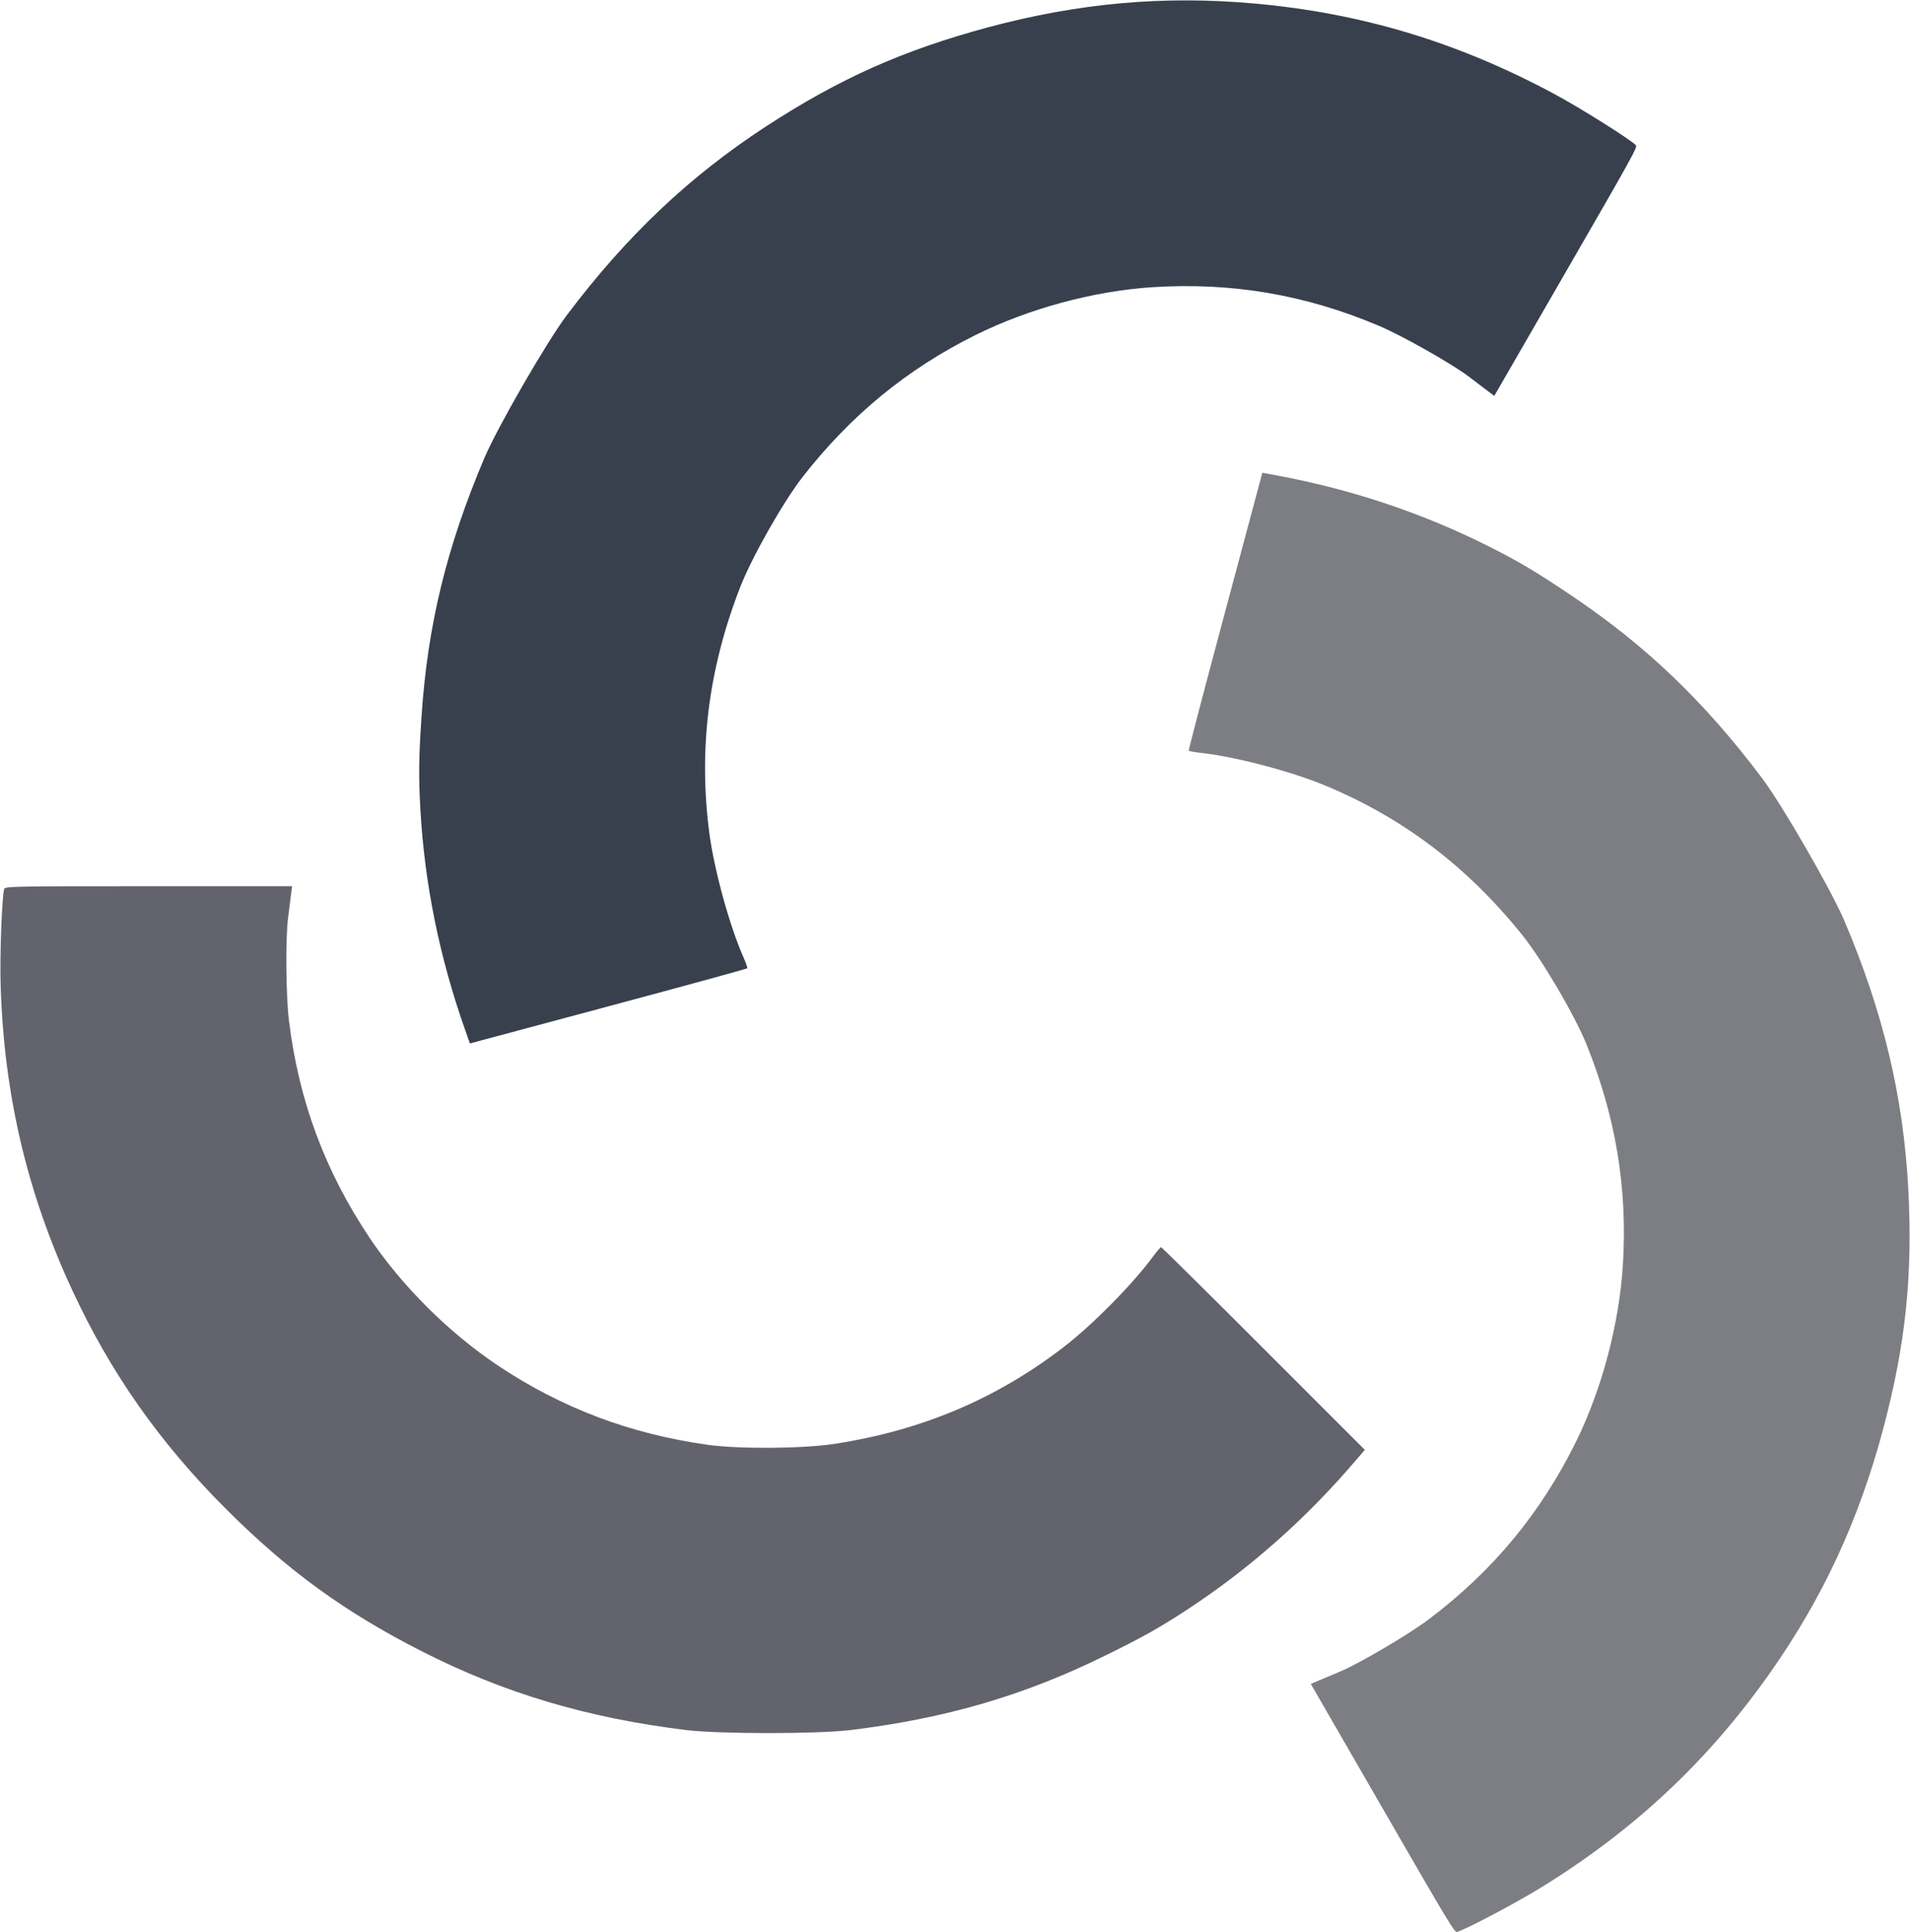
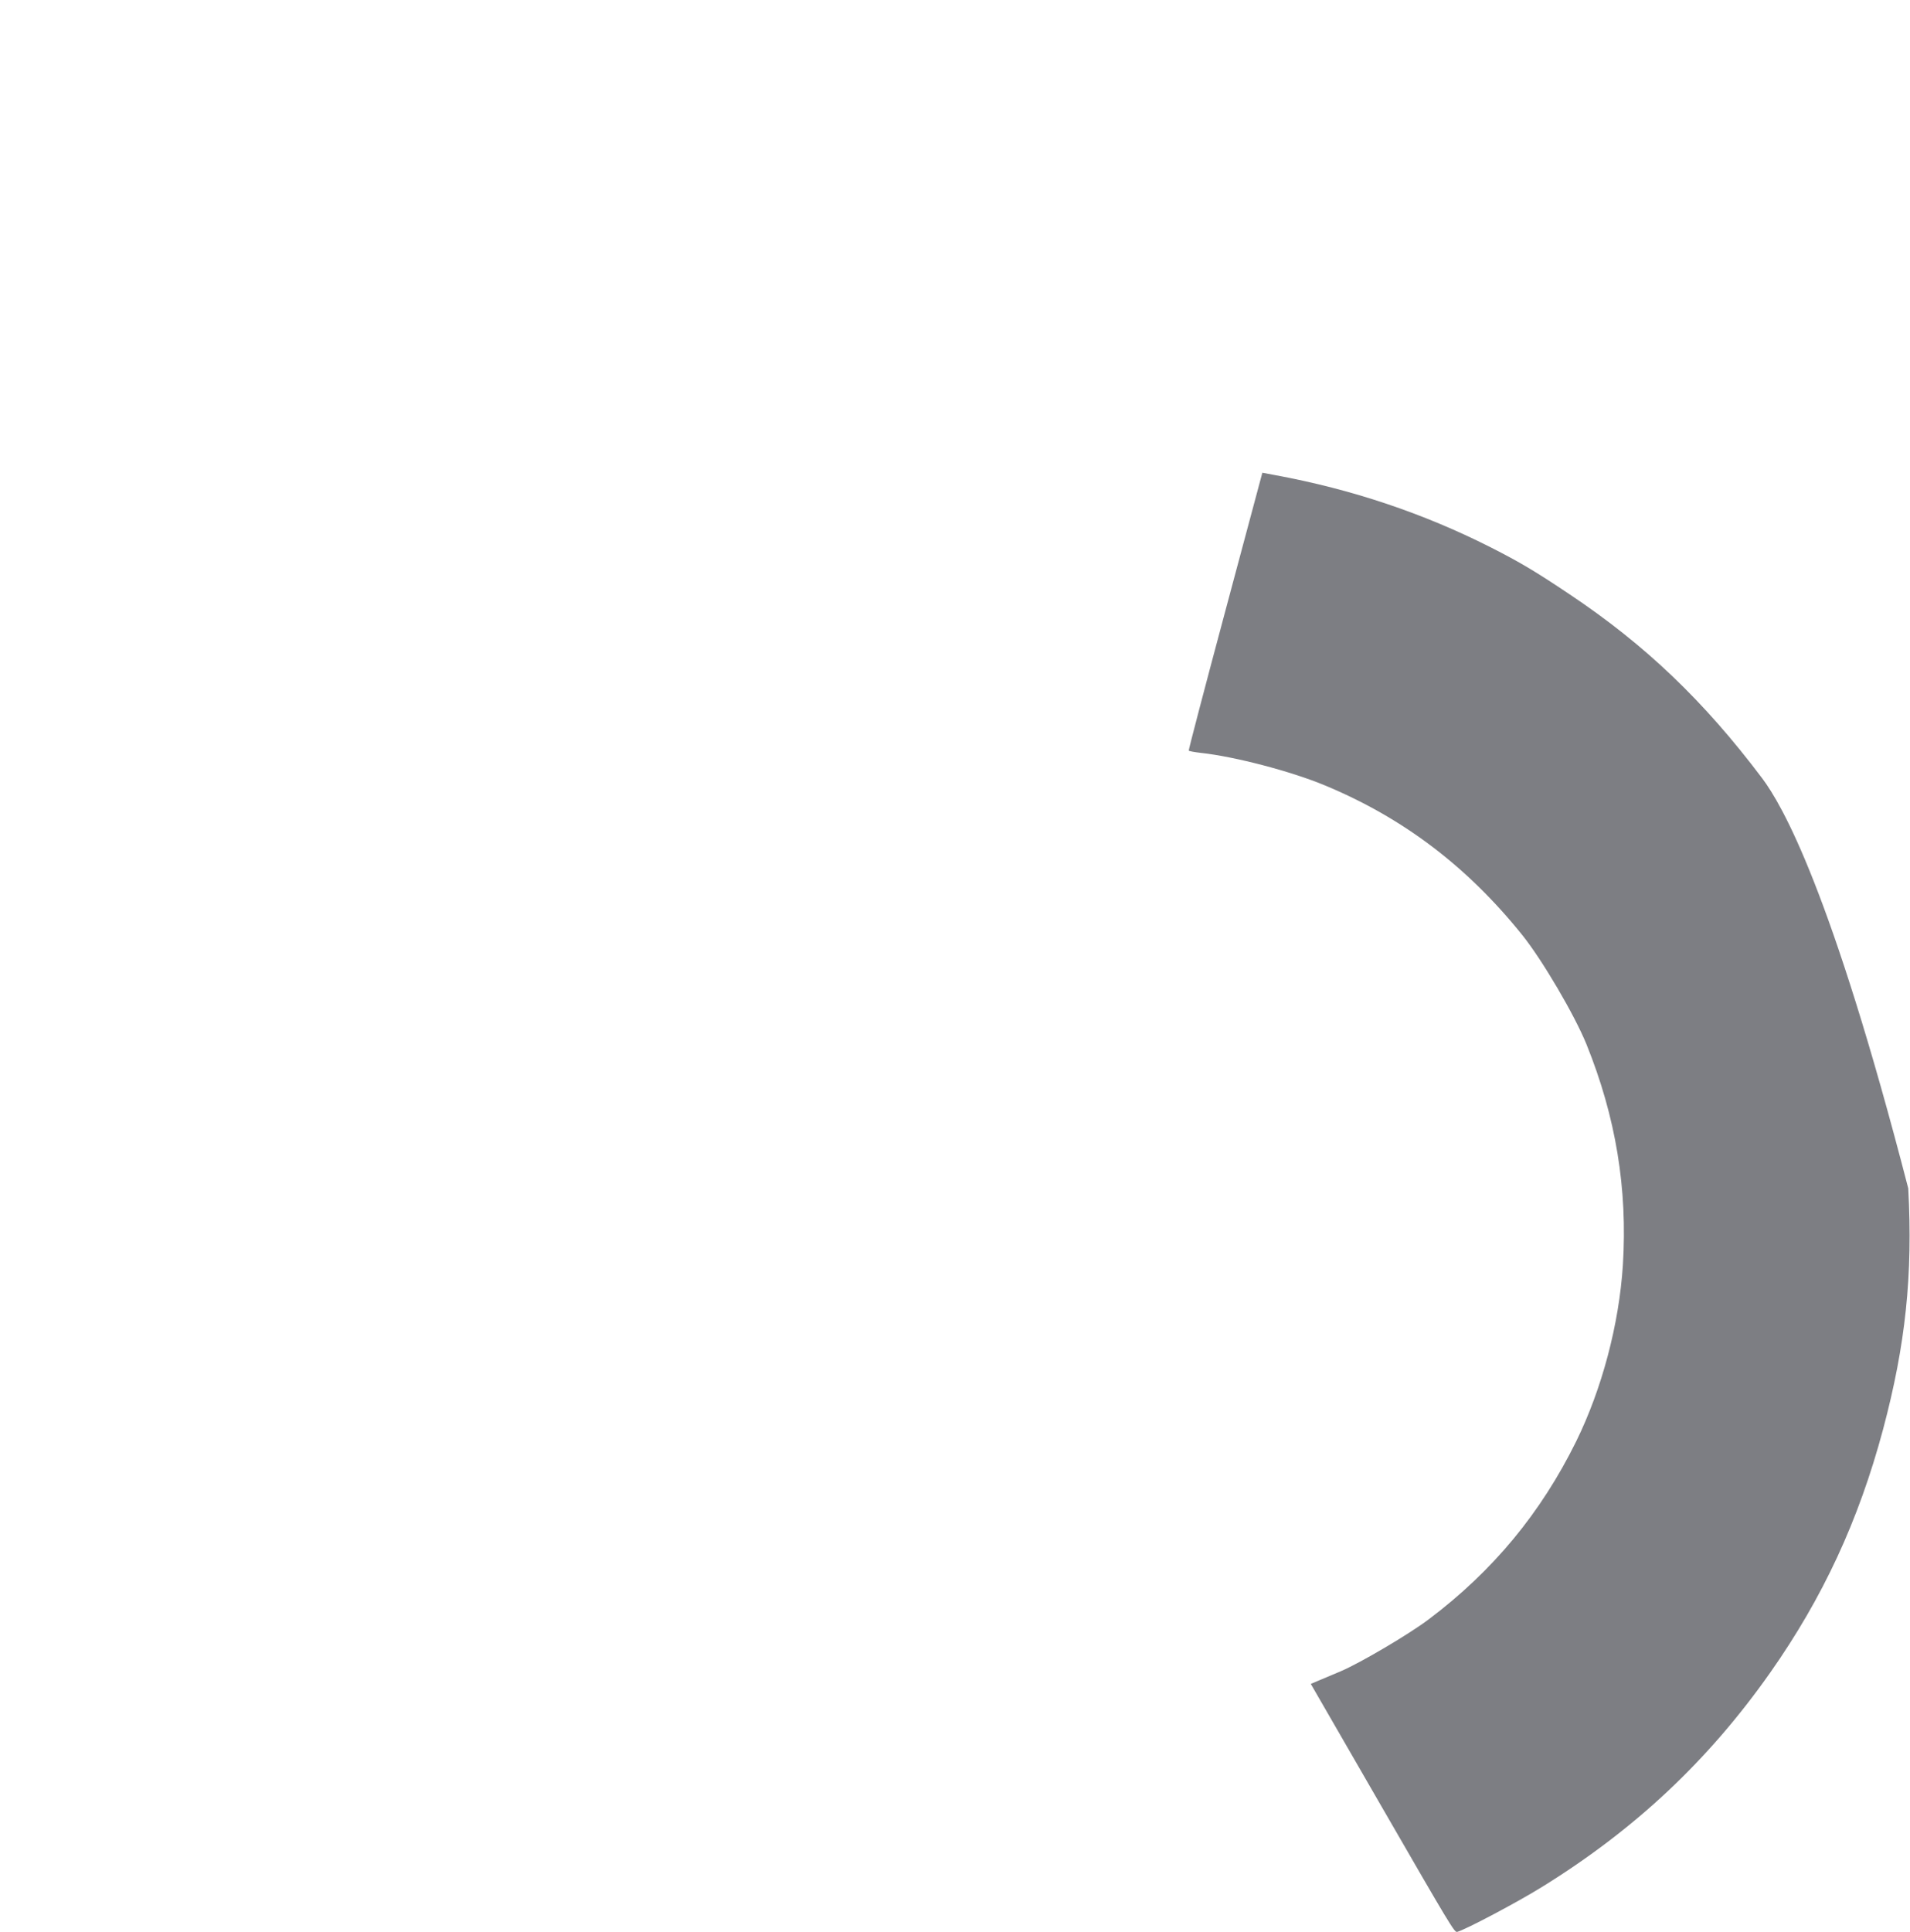
<svg xmlns="http://www.w3.org/2000/svg" width="1581" height="1599" viewBox="0 0 1581 1599" fill="none">
-   <path d="M3.467 735.6C1.6 742 -0.267 791.2 0.533 815.467C3.333 906 22.4 986.933 59.733 1067.47C91.6 1136.13 132 1193.6 187.2 1248.8C238.667 1300.13 285.333 1334 349.6 1366.67C417.333 1401.07 486.133 1421.6 568 1431.6C595.733 1434.93 676.267 1434.93 704 1431.6C783.333 1421.87 847.733 1403.07 915.333 1369.73C945.467 1354.93 958.933 1347.47 982 1332.4C1034 1298.4 1080.8 1257.07 1122.53 1208.13L1129.73 1199.73L1045.87 1115.87C999.733 1069.73 961.6 1032 961.067 1032C960.533 1032 957.6 1035.47 954.533 1039.6C937.867 1062.4 904.133 1096.53 880.133 1114.93C824.4 1157.73 762.667 1183.73 690.667 1194.8C664.4 1198.8 612.133 1199.2 586 1195.6C521.6 1186.53 465.467 1165.33 412.8 1130.4C371.733 1103.07 332.667 1064.13 305.733 1024C269.067 969.067 247.333 910.933 239.2 844.667C236.667 824.533 236.267 777.467 238.4 760C239.2 753.733 240.267 745.2 240.8 740.933L241.733 733.333H122.933C10.933 733.333 4.133 733.467 3.467 735.6Z" fill="#63636D" />
-   <path d="M1354.05 120.127C1349.44 115.311 1307.76 89.094 1286.35 77.654C1206.54 34.812 1126.92 10.857 1038.51 2.922C963.106 -3.814 893.139 2.44 817.734 22.645C747.545 41.55 694.882 65.031 634.459 104.354C570.801 145.813 518.618 195.129 469.025 261.027C452.271 283.379 412.005 353.123 401.025 378.807C369.787 452.378 353.869 517.55 348.936 592.76C346.687 626.257 346.42 641.652 347.934 669.162C351.379 731.195 363.775 792.392 385.286 853.001L388.96 863.436L503.524 832.739C566.544 815.853 618.288 801.695 618.555 801.233C618.822 800.771 617.286 796.498 615.24 791.775C603.828 765.942 591.134 719.661 587.199 689.676C578 620.01 586.35 553.547 612.766 485.66C622.435 460.912 648.222 415.448 664.407 394.616C704.459 343.377 750.885 305.364 807.471 277.22C851.676 255.322 904.927 240.956 953.15 237.698C1019.06 233.41 1080.27 243.655 1141.72 269.745C1160.43 277.618 1201.39 300.805 1215.45 311.386C1220.47 315.212 1227.33 320.402 1230.76 322.997L1236.87 327.606L1296.27 224.722C1352.27 127.727 1355.56 121.771 1354.05 120.127Z" fill="#38404D" />
-   <path d="M1206.1 1598.63C1212.57 1597.04 1256.11 1574.06 1276.73 1561.23C1353.73 1513.54 1414.29 1456.56 1465.37 1383.96C1508.9 1322.03 1538.47 1258.31 1558.67 1182.91C1577.4 1112.67 1583.39 1055.32 1579.55 983.332C1575.47 907.473 1558.86 837.624 1526.58 761.725C1515.6 736.041 1475.34 666.297 1458.58 643.946C1410.49 580.108 1362.01 533.736 1299.34 491.859C1271.45 473.163 1258.26 465.234 1233.67 452.791C1178.23 424.758 1119.03 404.894 1055.79 393.219L1044.91 391.183L1014.22 505.747C997.331 568.767 983.72 620.658 983.986 621.12C984.253 621.582 988.722 622.389 993.835 622.978C1021.91 626.012 1068.34 638.159 1096.28 649.743C1161.21 676.61 1214.59 717.073 1260.18 773.893C1276.77 794.641 1303.25 839.705 1313.2 864.137C1337.55 924.442 1347.26 983.655 1343.34 1046.73C1340.2 1095.96 1326.01 1149.26 1304.72 1192.66C1275.48 1251.88 1236.01 1299.76 1182.68 1339.94C1166.51 1352.2 1125.95 1376.08 1109.76 1382.97C1103.93 1385.41 1096.01 1388.75 1092.05 1390.42L1085 1393.41L1144.4 1496.3C1200.4 1593.29 1203.92 1599.12 1206.1 1598.63Z" fill="#7D7E83" />
+   <path d="M1206.1 1598.63C1212.57 1597.04 1256.11 1574.06 1276.73 1561.23C1353.73 1513.54 1414.29 1456.56 1465.37 1383.96C1508.9 1322.03 1538.47 1258.31 1558.67 1182.91C1577.4 1112.67 1583.39 1055.32 1579.55 983.332C1515.6 736.041 1475.34 666.297 1458.58 643.946C1410.49 580.108 1362.01 533.736 1299.34 491.859C1271.45 473.163 1258.26 465.234 1233.67 452.791C1178.23 424.758 1119.03 404.894 1055.79 393.219L1044.91 391.183L1014.22 505.747C997.331 568.767 983.72 620.658 983.986 621.12C984.253 621.582 988.722 622.389 993.835 622.978C1021.91 626.012 1068.34 638.159 1096.28 649.743C1161.21 676.61 1214.59 717.073 1260.18 773.893C1276.77 794.641 1303.25 839.705 1313.2 864.137C1337.55 924.442 1347.26 983.655 1343.34 1046.73C1340.2 1095.96 1326.01 1149.26 1304.72 1192.66C1275.48 1251.88 1236.01 1299.76 1182.68 1339.94C1166.51 1352.2 1125.95 1376.08 1109.76 1382.97C1103.93 1385.41 1096.01 1388.75 1092.05 1390.42L1085 1393.41L1144.4 1496.3C1200.4 1593.29 1203.92 1599.12 1206.1 1598.63Z" fill="#7D7E83" />
</svg>